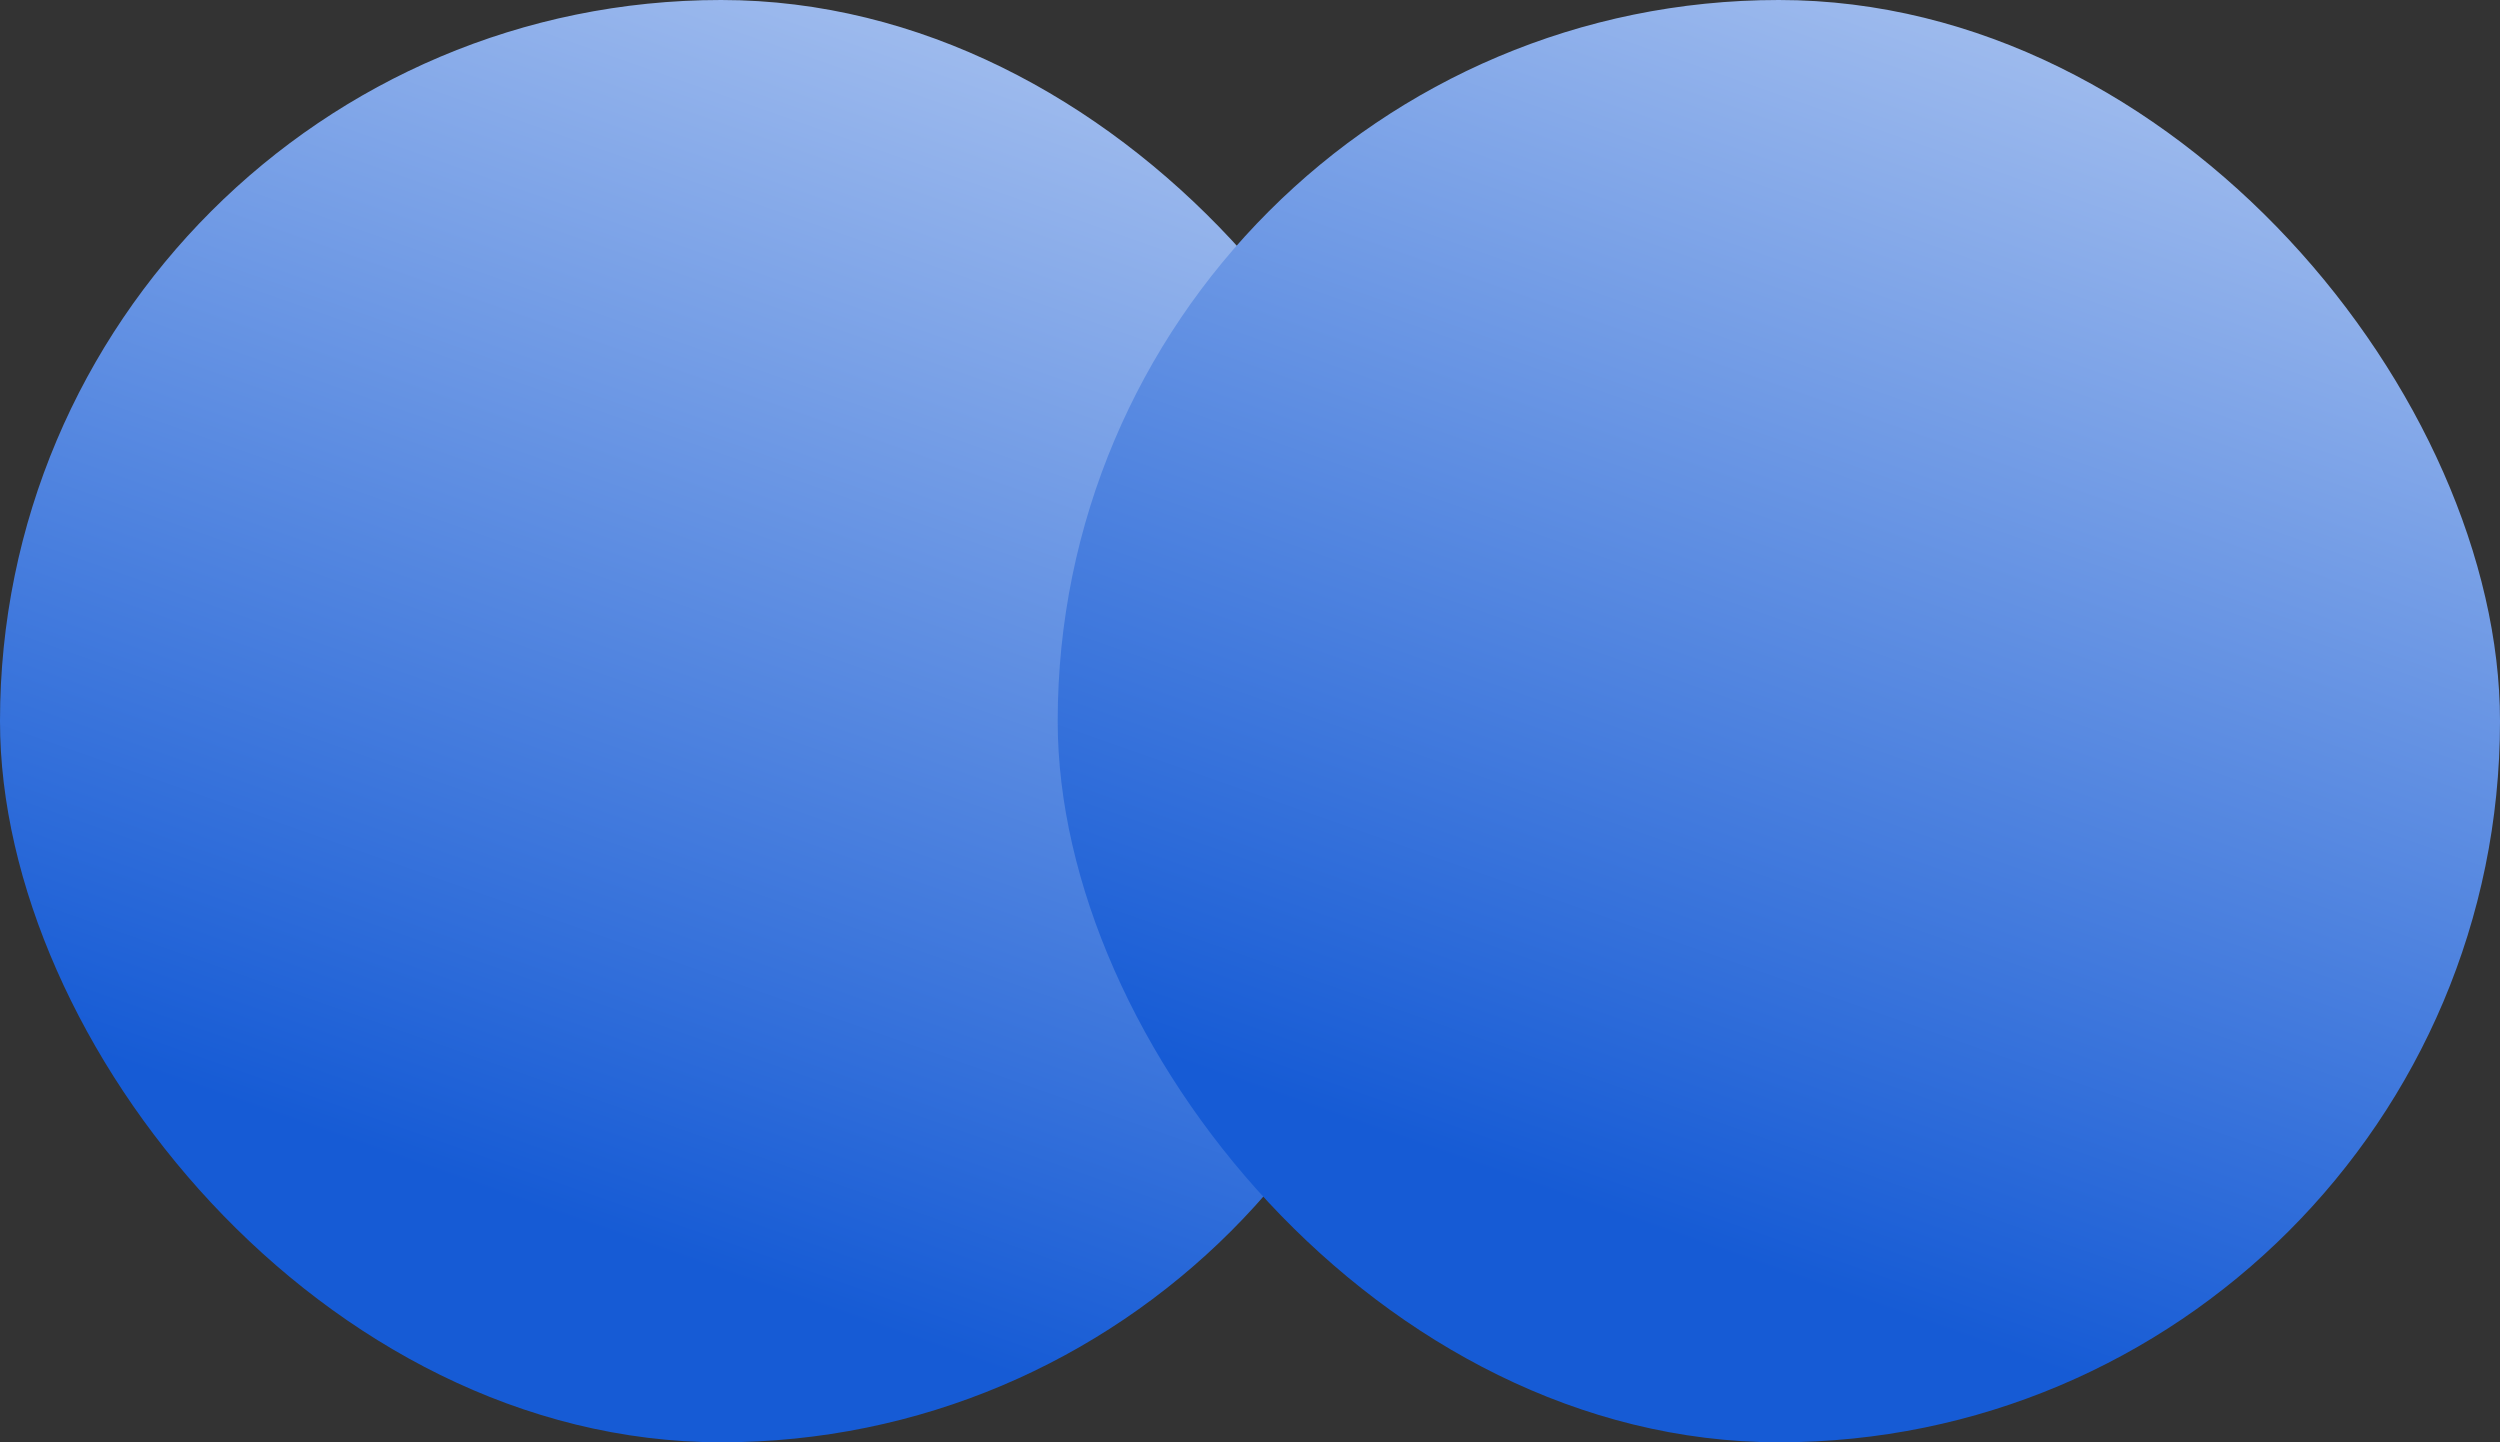
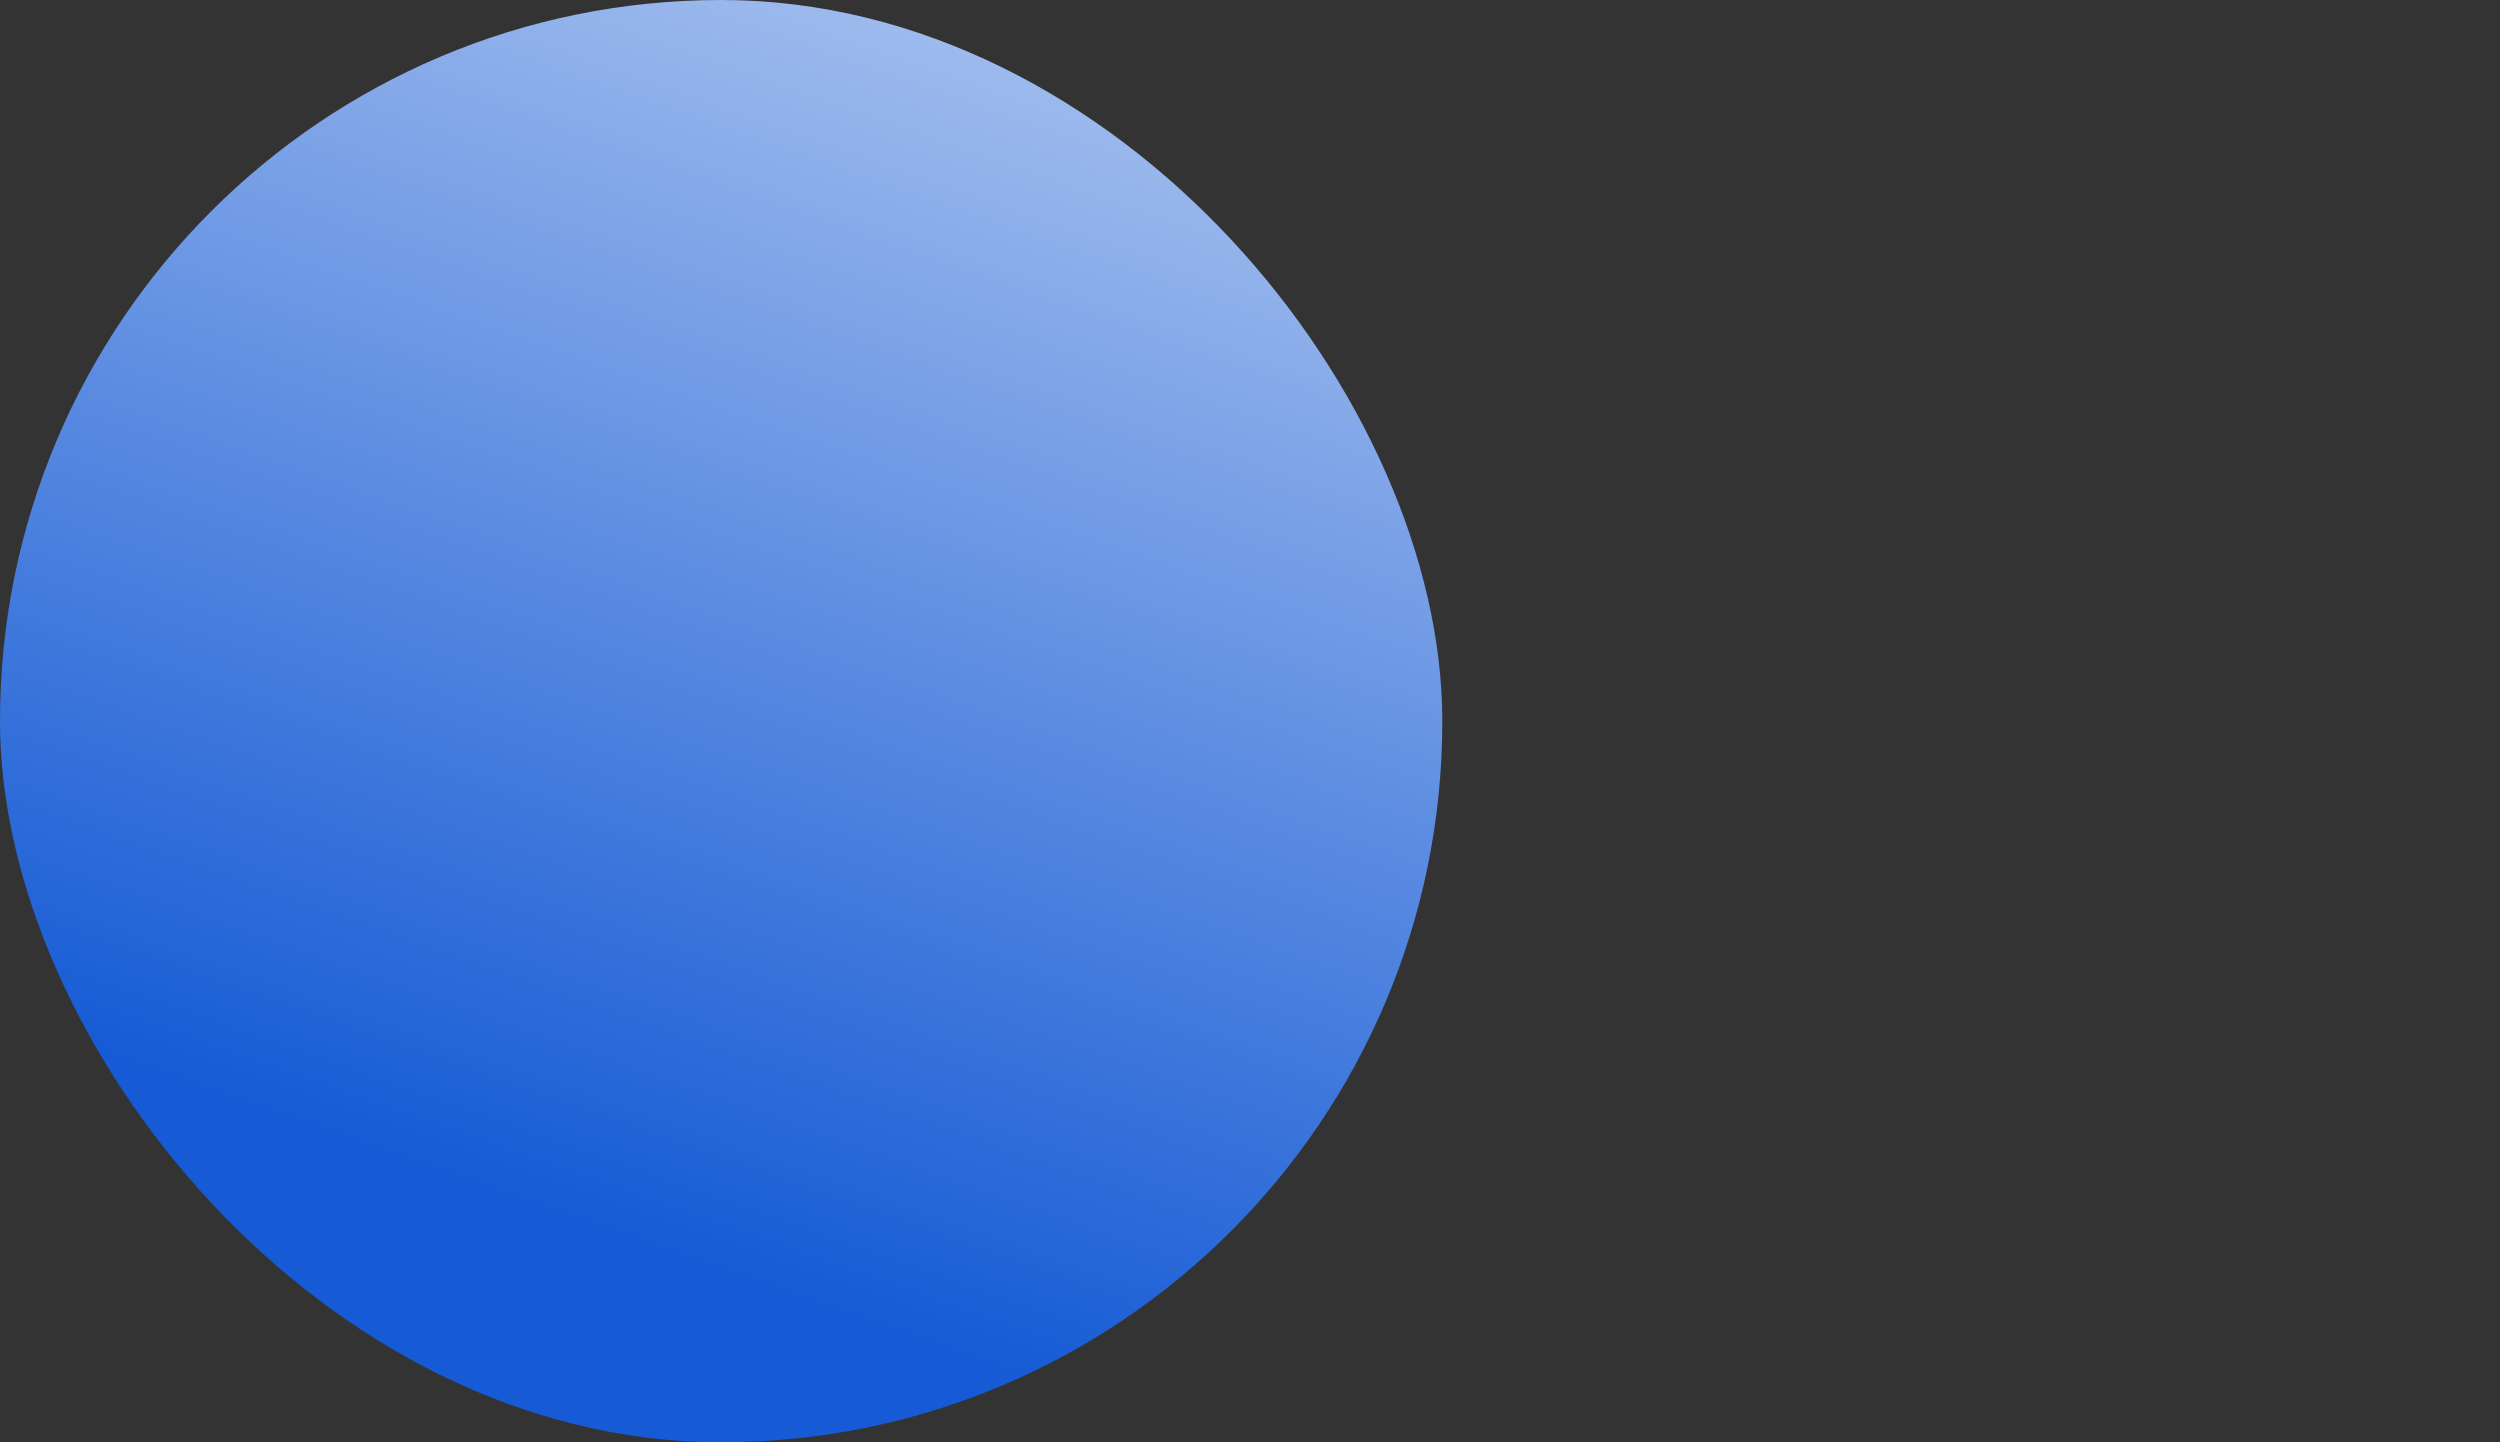
<svg xmlns="http://www.w3.org/2000/svg" width="52" height="30" viewBox="0 0 52 30" fill="none">
  <rect x="0" y="0" width="52" height="30" fill="#333333" stroke="none" />
  <rect width="30" height="30" rx="15" fill="url(#paint0_linear_99_4374)" />
-   <rect x="22" width="30" height="30" rx="15" fill="url(#paint1_linear_99_4374)" />
  <defs>
    <linearGradient id="paint0_linear_99_4374" x1="30" y1="-15.283" x2="15.283" y2="26.604" gradientUnits="userSpaceOnUse">
      <stop stop-color="white" />
      <stop offset="1" stop-color="#165BD5" />
    </linearGradient>
    <linearGradient id="paint1_linear_99_4374" x1="52" y1="-15.283" x2="37.283" y2="26.604" gradientUnits="userSpaceOnUse">
      <stop stop-color="white" />
      <stop offset="1" stop-color="#165BD5" />
    </linearGradient>
  </defs>
</svg>